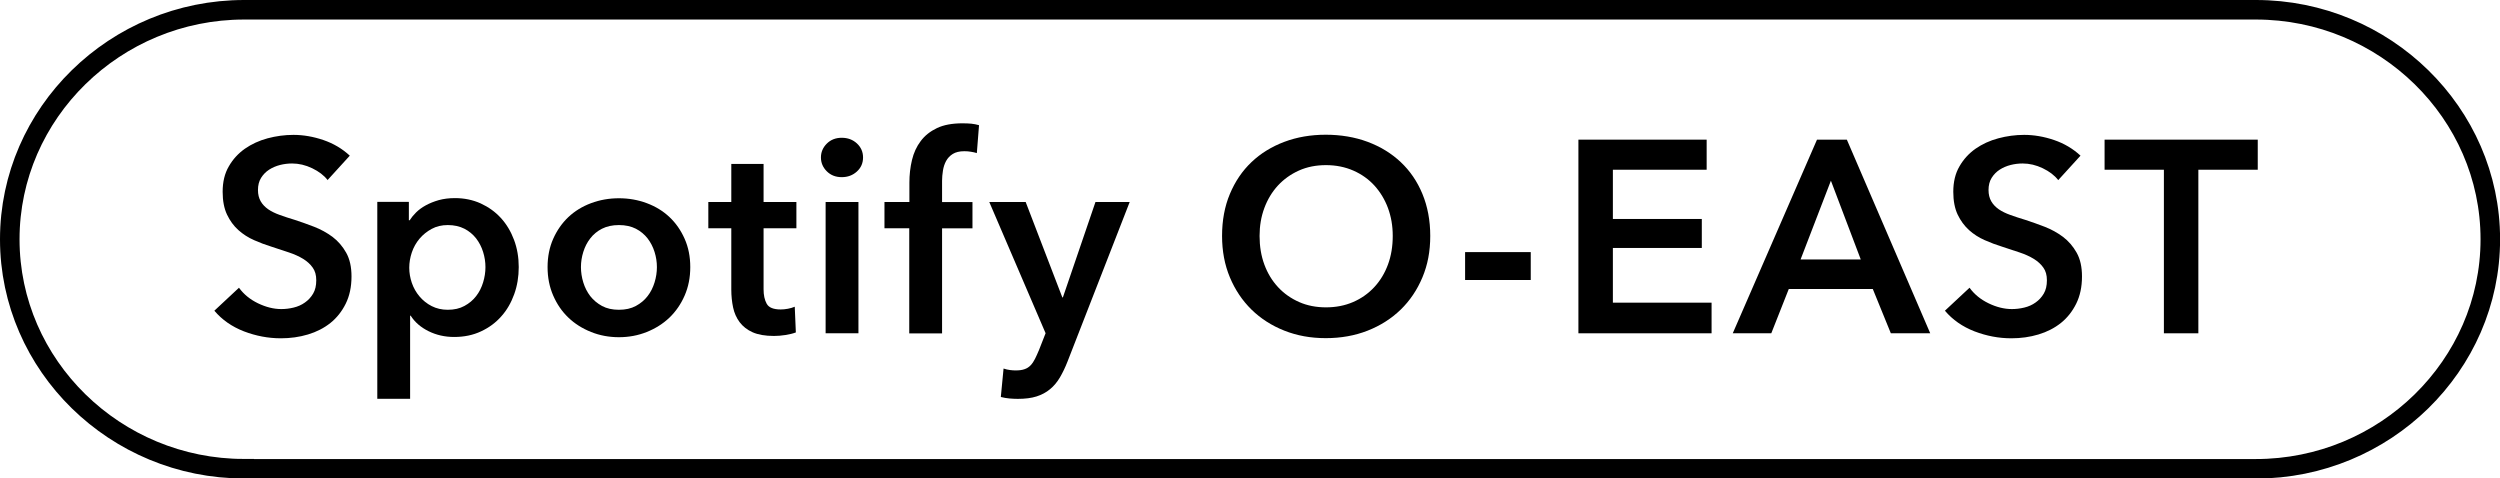
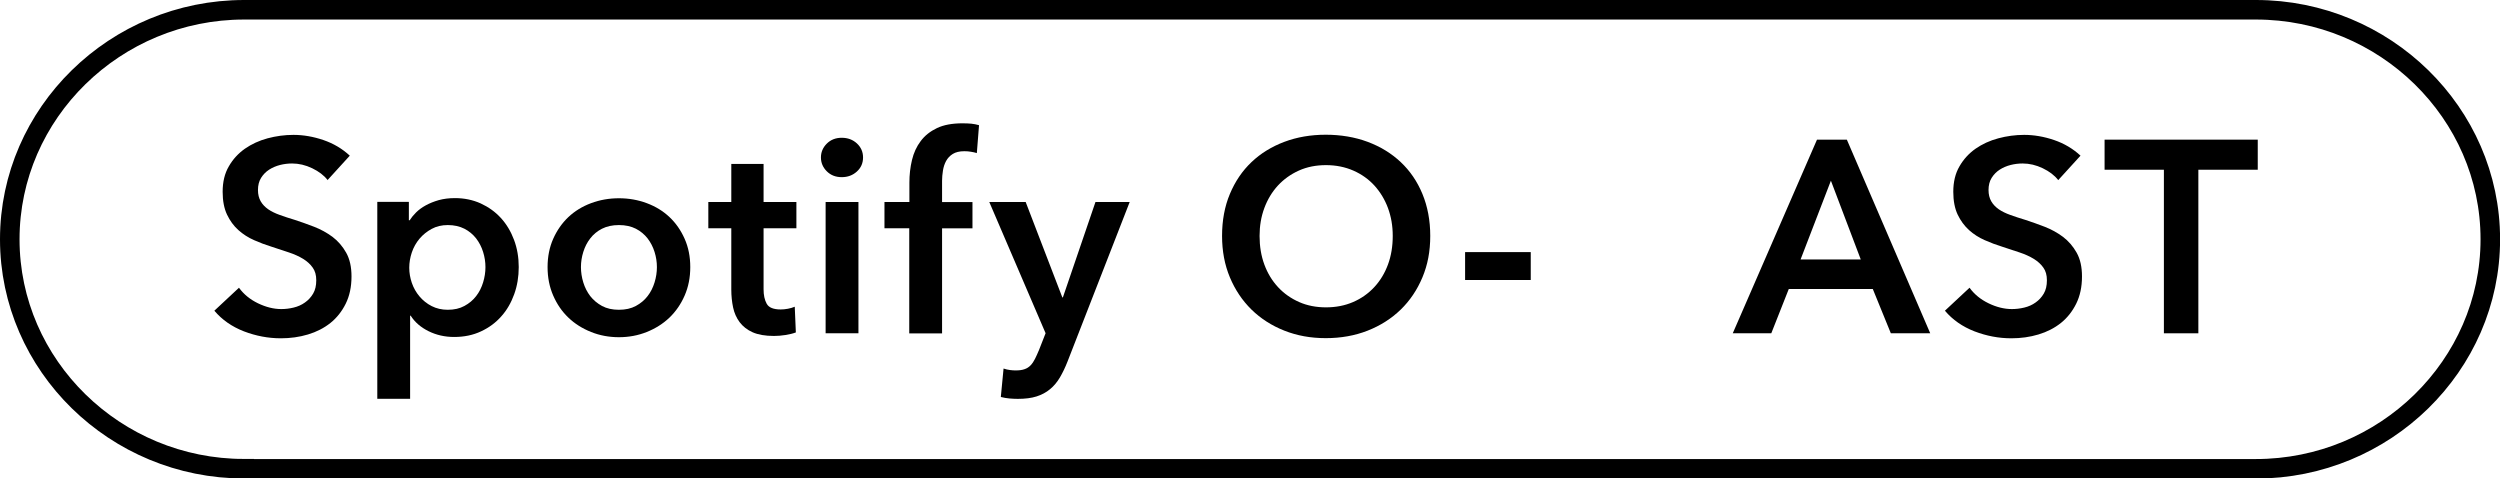
<svg xmlns="http://www.w3.org/2000/svg" id="_レイヤー_2" viewBox="0 0 319.91 61.23">
  <defs>
    <style>.cls-1{fill:none;stroke:#000;stroke-miterlimit:10;stroke-width:2.5px;}.cls-2{fill:#000;stroke-width:0px;}</style>
  </defs>
  <g id="guide">
    <path class="cls-2" d="M41.93,23.05c-.47-.61-1.13-1.11-1.98-1.52-.85-.41-1.71-.61-2.57-.61-.51,0-1.03.06-1.54.19-.51.13-.98.33-1.4.6-.42.27-.76.62-1.03,1.05-.27.43-.4.95-.4,1.56,0,.56.12,1.04.35,1.44.23.4.55.73.96,1.02.41.28.9.52,1.49.73.58.21,1.22.42,1.92.63.79.26,1.62.55,2.47.88.85.33,1.63.76,2.35,1.29.71.54,1.29,1.21,1.75,2.03s.68,1.83.68,3.04c0,1.33-.25,2.49-.74,3.48-.49.99-1.14,1.81-1.96,2.47-.82.65-1.77,1.14-2.87,1.47-1.1.33-2.25.49-3.47.49-1.61,0-3.19-.3-4.73-.89-1.54-.6-2.8-1.48-3.78-2.64l3.15-2.94c.61.84,1.42,1.5,2.43,1.99,1.02.49,2.01.74,2.99.74.51,0,1.04-.06,1.57-.19.54-.13,1.02-.34,1.45-.65.43-.3.78-.68,1.05-1.14.27-.46.4-1.02.4-1.7s-.15-1.2-.46-1.63c-.3-.43-.71-.8-1.23-1.12-.51-.31-1.12-.59-1.82-.82-.7-.23-1.44-.48-2.21-.73-.75-.23-1.49-.51-2.24-.84-.75-.33-1.42-.76-2.01-1.29-.6-.54-1.08-1.2-1.45-1.98-.37-.78-.56-1.76-.56-2.92,0-1.26.26-2.35.79-3.25.52-.91,1.21-1.66,2.06-2.26.85-.59,1.82-1.04,2.9-1.33,1.09-.29,2.19-.44,3.31-.44,1.26,0,2.54.22,3.83.66,1.29.44,2.42,1.11,3.38,2l-2.87,3.15Z" />
    <path class="cls-2" d="M52.32,25.85v2.34h.1c.21-.33.48-.66.82-1,.34-.34.75-.64,1.24-.91.49-.27,1.04-.49,1.66-.67.62-.17,1.31-.26,2.08-.26,1.19,0,2.29.23,3.29.68,1,.46,1.87,1.08,2.59,1.87.72.79,1.28,1.73,1.68,2.8.4,1.07.6,2.23.6,3.47s-.19,2.4-.58,3.48c-.39,1.08-.93,2.03-1.65,2.83-.71.81-1.58,1.45-2.59,1.92-1.02.48-2.16.72-3.45.72-1.19,0-2.28-.25-3.27-.74-.99-.49-1.76-1.15-2.29-1.99h-.07v10.64h-4.2v-25.2h4.02ZM62.12,34.18c0-.65-.1-1.3-.3-1.94-.2-.64-.5-1.22-.89-1.73-.4-.51-.9-.93-1.5-1.24-.61-.31-1.32-.47-2.13-.47-.77,0-1.46.16-2.06.49-.61.33-1.13.75-1.56,1.26-.43.51-.76,1.1-.98,1.75-.22.65-.33,1.31-.33,1.96s.11,1.3.33,1.94c.22.64.55,1.22.98,1.73.43.51.95.93,1.56,1.24.61.31,1.29.47,2.06.47.82,0,1.53-.16,2.13-.49.61-.33,1.11-.75,1.5-1.26.4-.51.69-1.1.89-1.75s.3-1.31.3-1.96Z" />
    <path class="cls-2" d="M70.07,34.18c0-1.33.24-2.54.72-3.62.48-1.08,1.13-2.01,1.94-2.78.82-.77,1.78-1.36,2.9-1.78,1.12-.42,2.31-.63,3.57-.63s2.45.21,3.57.63c1.12.42,2.09,1.01,2.9,1.78.82.77,1.46,1.7,1.94,2.78.48,1.08.72,2.29.72,3.62s-.24,2.54-.72,3.64c-.48,1.1-1.13,2.04-1.94,2.82-.82.78-1.78,1.39-2.9,1.84s-2.31.67-3.57.67-2.45-.22-3.57-.67-2.09-1.06-2.9-1.84c-.82-.78-1.46-1.72-1.94-2.82-.48-1.1-.72-2.31-.72-3.64ZM74.34,34.18c0,.65.1,1.31.3,1.96s.5,1.24.89,1.75c.4.51.9.93,1.5,1.26.61.33,1.33.49,2.17.49s1.56-.16,2.17-.49c.61-.33,1.11-.75,1.5-1.26.4-.51.69-1.1.89-1.75.2-.65.3-1.31.3-1.96s-.1-1.3-.3-1.94c-.2-.64-.5-1.22-.89-1.73-.4-.51-.9-.93-1.5-1.24-.61-.31-1.33-.47-2.17-.47s-1.56.16-2.17.47c-.61.31-1.11.73-1.5,1.24-.4.51-.69,1.09-.89,1.73-.2.64-.3,1.29-.3,1.94Z" />
    <path class="cls-2" d="M90.64,29.21v-3.36h2.94v-4.87h4.13v4.87h4.2v3.36h-4.2v7.81c0,.75.13,1.36.4,1.85.27.49.87.73,1.8.73.28,0,.58-.03.91-.09.33-.06.62-.15.88-.26l.14,3.29c-.37.14-.82.25-1.33.33-.51.08-1,.12-1.47.12-1.12,0-2.03-.16-2.73-.47-.7-.31-1.25-.75-1.66-1.29-.41-.55-.69-1.18-.84-1.89-.15-.71-.23-1.48-.23-2.29v-7.84h-2.94Z" />
    <path class="cls-2" d="M105.05,20.15c0-.68.25-1.27.75-1.77s1.14-.75,1.91-.75,1.42.24,1.94.72c.52.48.79,1.08.79,1.8s-.26,1.32-.79,1.8c-.53.48-1.17.72-1.94.72s-1.41-.25-1.91-.75c-.5-.5-.75-1.09-.75-1.77ZM105.65,25.85h4.2v16.8h-4.2v-16.8Z" />
    <path class="cls-2" d="M116.37,29.21h-3.19v-3.36h3.19v-2.48c0-1,.11-1.97.33-2.89.22-.92.59-1.73,1.12-2.43.52-.7,1.22-1.25,2.08-1.66.86-.41,1.95-.61,3.25-.61.47,0,.86.02,1.17.05.31.03.64.1.96.19l-.28,3.57c-.23-.07-.48-.13-.75-.17-.27-.05-.55-.07-.86-.07-.61,0-1.1.12-1.47.35-.37.23-.66.54-.86.91-.2.37-.33.78-.4,1.23-.07.44-.11.88-.11,1.29v2.73h3.89v3.36h-3.89v13.44h-4.2v-13.44Z" />
    <path class="cls-2" d="M126.6,25.85h4.65l4.69,12.21h.07l4.17-12.21h4.38l-7.95,20.4c-.3.77-.63,1.45-.98,2.05-.35.59-.77,1.1-1.26,1.5-.49.41-1.07.72-1.73.93s-1.46.31-2.4.31c-.35,0-.71-.02-1.07-.05s-.73-.1-1.1-.19l.35-3.64c.28.09.55.16.82.19.27.04.52.05.75.05.44,0,.82-.05,1.12-.16.3-.1.56-.27.77-.49.21-.22.4-.5.56-.82.16-.33.34-.71.52-1.15l.84-2.14-7.21-16.8Z" />
    <path class="cls-2" d="M156.38,30.19c0-1.98.33-3.77,1-5.37.67-1.6,1.59-2.96,2.77-4.08,1.18-1.12,2.58-1.98,4.2-2.59,1.62-.61,3.39-.91,5.3-.91s3.72.3,5.36.91c1.63.61,3.04,1.47,4.23,2.59,1.19,1.12,2.12,2.48,2.78,4.08.66,1.6,1,3.39,1,5.37s-.33,3.7-1,5.3c-.67,1.6-1.59,2.97-2.78,4.13-1.19,1.15-2.6,2.05-4.23,2.69-1.63.64-3.42.96-5.36.96s-3.68-.32-5.3-.96c-1.62-.64-3.02-1.54-4.2-2.69-1.18-1.16-2.1-2.53-2.77-4.13s-1-3.37-1-5.3ZM161.18,30.19c0,1.33.2,2.55.61,3.66.41,1.11.99,2.07,1.75,2.89.76.82,1.66,1.45,2.7,1.91,1.04.46,2.19.68,3.45.68s2.42-.23,3.46-.68,1.95-1.09,2.71-1.91c.76-.82,1.34-1.78,1.75-2.89.41-1.11.61-2.33.61-3.66s-.21-2.47-.61-3.57c-.41-1.1-.99-2.05-1.73-2.87-.75-.82-1.65-1.46-2.7-1.92s-2.22-.7-3.5-.7-2.44.23-3.48.7c-1.04.47-1.93,1.11-2.68,1.92-.75.82-1.32,1.77-1.73,2.87-.41,1.1-.61,2.29-.61,3.57Z" />
    <path class="cls-2" d="M195.88,35.83h-8.4v-3.57h8.4v3.57Z" />
-     <path class="cls-2" d="M201.97,17.87h16.42v3.85h-12v6.3h11.38v3.71h-11.38v7h12.63v3.92h-17.04v-24.78Z" />
    <path class="cls-2" d="M232.51,17.87h3.82l10.67,24.78h-5.04l-2.31-5.67h-10.75l-2.24,5.67h-4.93l10.78-24.78ZM238.11,33.2l-3.82-10.08-3.88,10.08h7.7Z" />
    <path class="cls-2" d="M263.38,23.05c-.47-.61-1.13-1.11-1.98-1.52-.85-.41-1.71-.61-2.57-.61-.51,0-1.03.06-1.54.19-.51.13-.98.33-1.4.6-.42.27-.76.62-1.03,1.05-.27.43-.4.95-.4,1.56,0,.56.12,1.04.35,1.44.23.4.55.73.96,1.02.41.28.9.52,1.49.73.58.21,1.22.42,1.92.63.79.26,1.62.55,2.47.88.85.33,1.63.76,2.34,1.29.71.54,1.29,1.21,1.75,2.03s.68,1.83.68,3.04c0,1.33-.25,2.49-.74,3.48-.49.99-1.14,1.81-1.96,2.47-.82.65-1.77,1.14-2.87,1.47-1.1.33-2.25.49-3.47.49-1.61,0-3.18-.3-4.72-.89-1.54-.6-2.8-1.48-3.78-2.64l3.15-2.94c.61.84,1.42,1.5,2.43,1.99,1.01.49,2.01.74,2.99.74.51,0,1.04-.06,1.58-.19.54-.13,1.02-.34,1.45-.65.43-.3.78-.68,1.05-1.14s.4-1.02.4-1.7-.15-1.2-.46-1.63c-.3-.43-.71-.8-1.23-1.12-.51-.31-1.12-.59-1.82-.82-.7-.23-1.44-.48-2.21-.73-.75-.23-1.49-.51-2.24-.84-.75-.33-1.42-.76-2.01-1.29-.59-.54-1.08-1.2-1.45-1.98-.37-.78-.56-1.76-.56-2.92,0-1.26.26-2.35.79-3.25.52-.91,1.21-1.66,2.06-2.26.85-.59,1.82-1.04,2.91-1.33,1.08-.29,2.19-.44,3.31-.44,1.26,0,2.54.22,3.83.66,1.29.44,2.42,1.11,3.38,2l-2.87,3.15Z" />
    <path class="cls-2" d="M276.9,21.72h-7.59v-3.85h19.6v3.85h-7.6v20.93h-4.41v-20.93Z" />
    <path class="cls-1" d="M31.25,59.98C14.75,59.98,1.25,46.77,1.25,30.62S14.75,1.25,31.25,1.25h257.42c16.5,0,30,13.22,30,29.37s-13.5,29.37-30,29.37H31.25Z" />
  </g>
</svg>